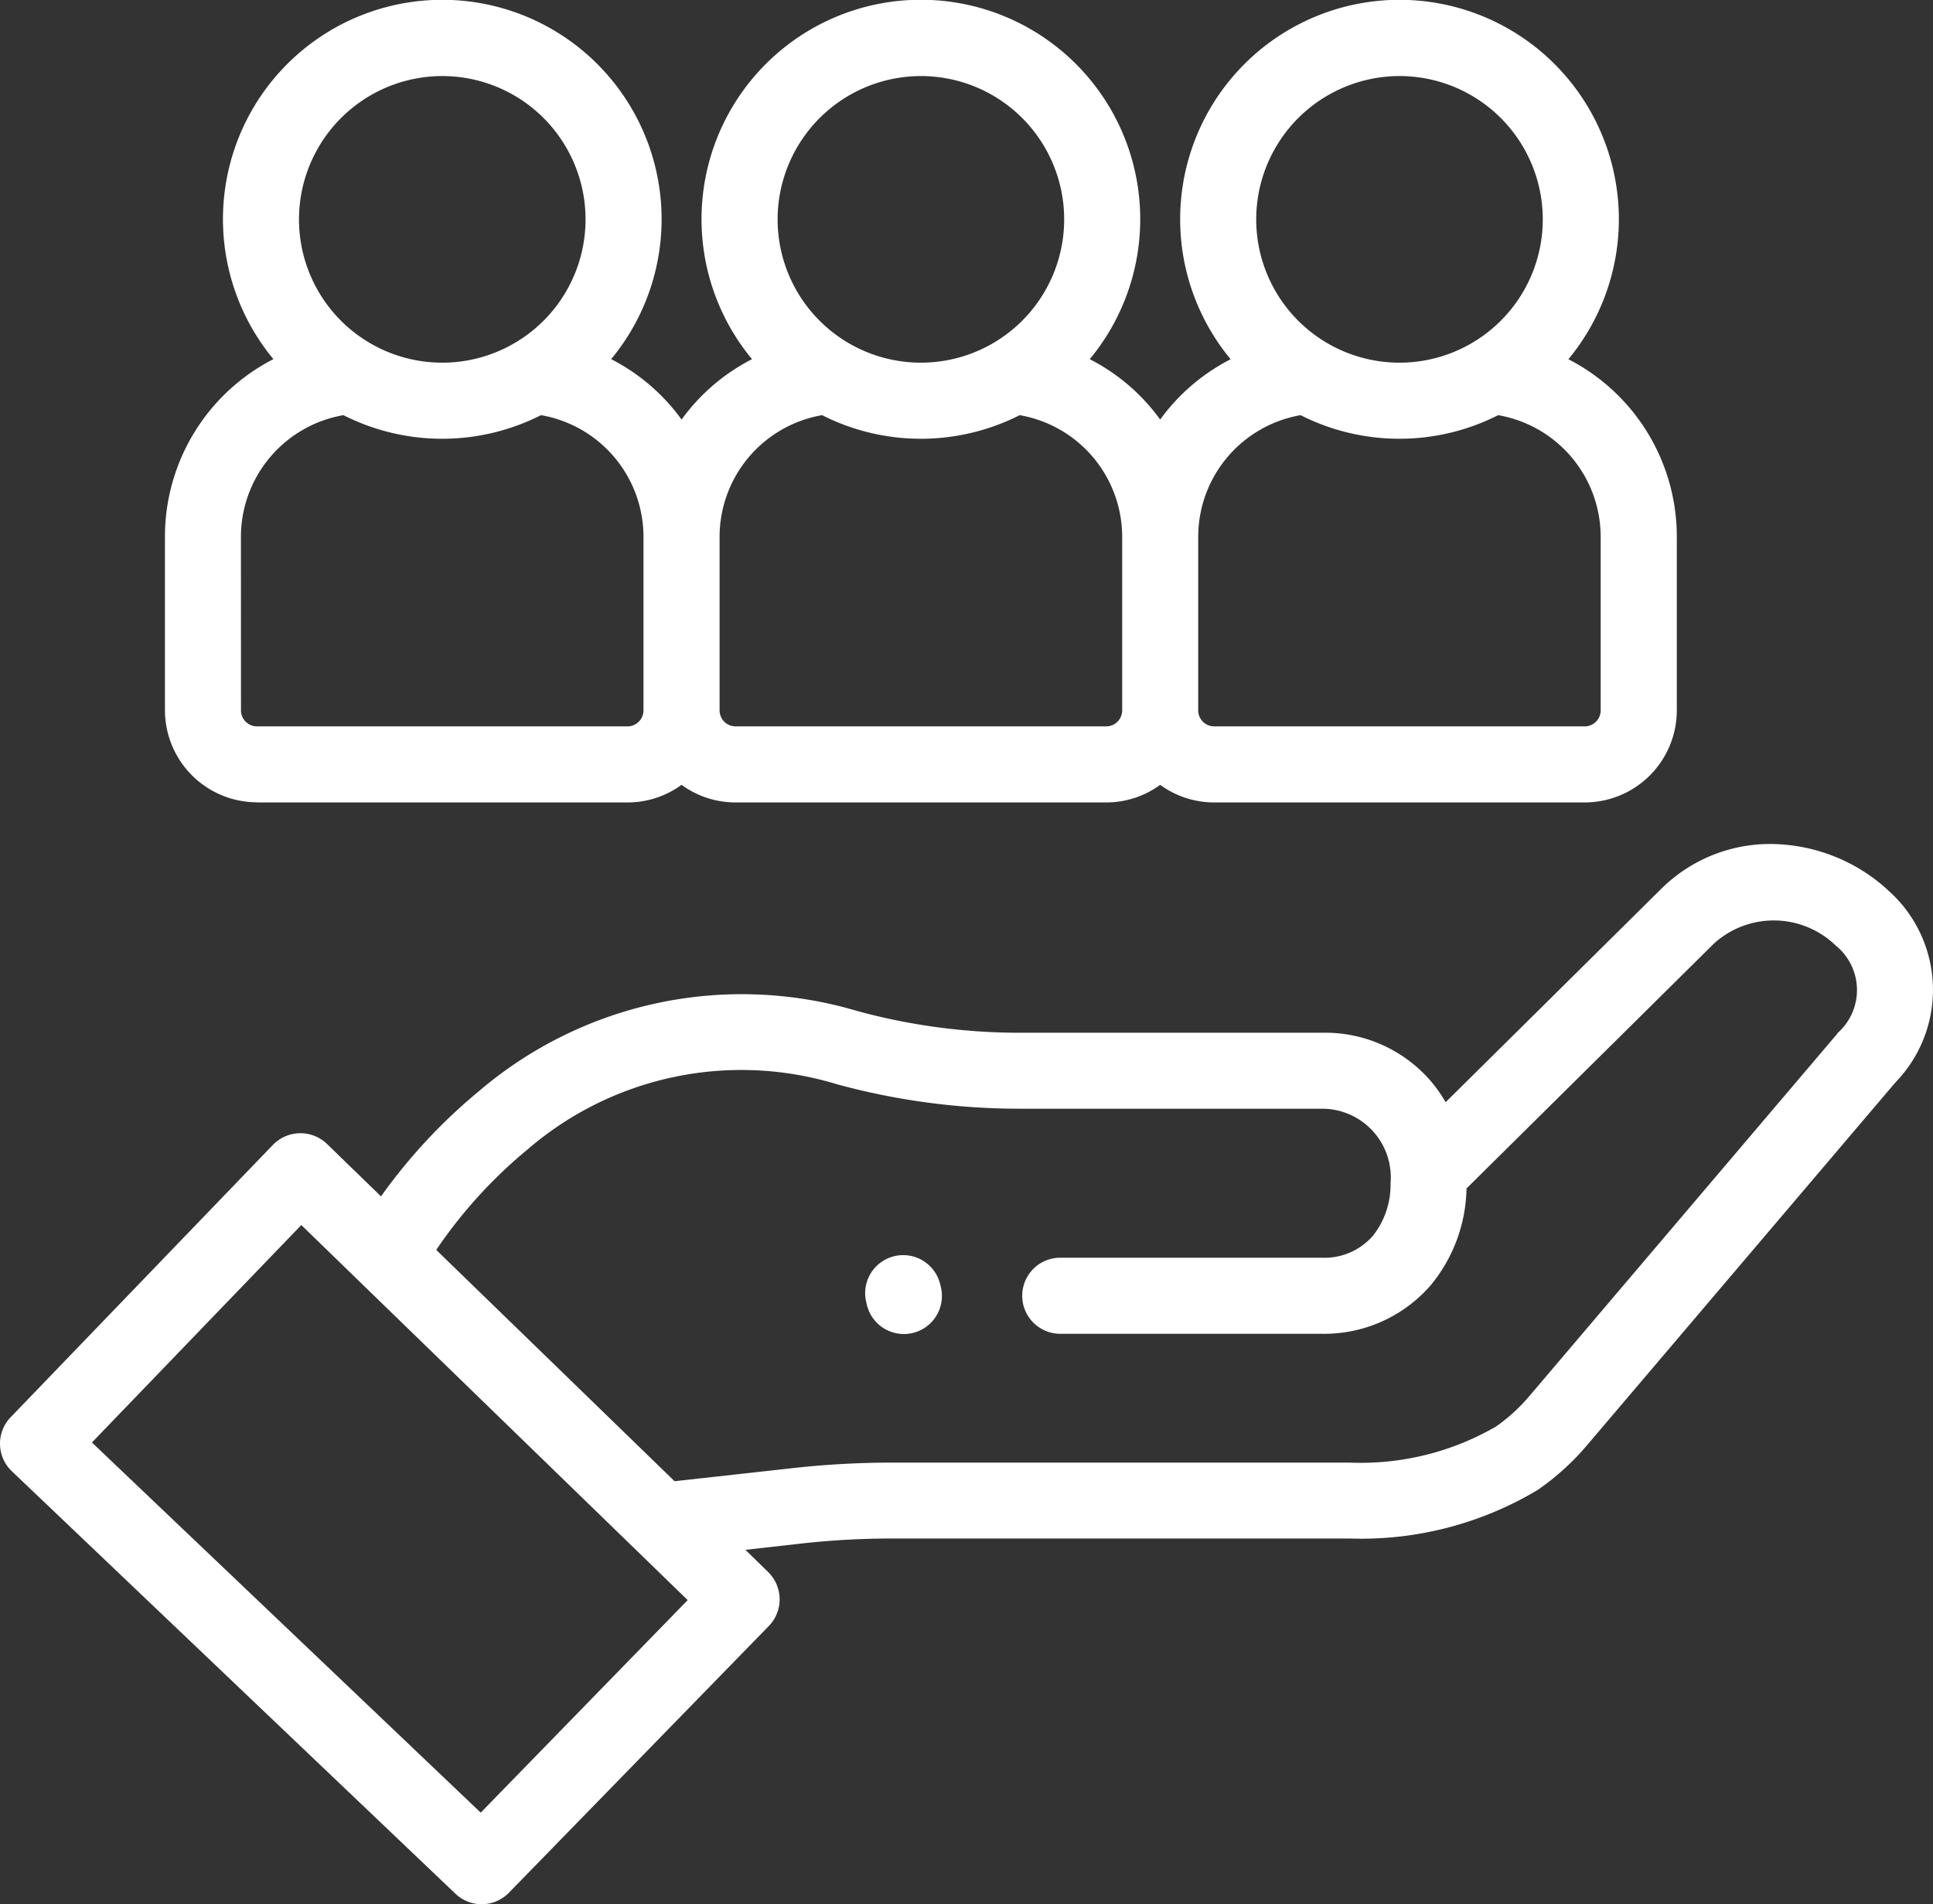
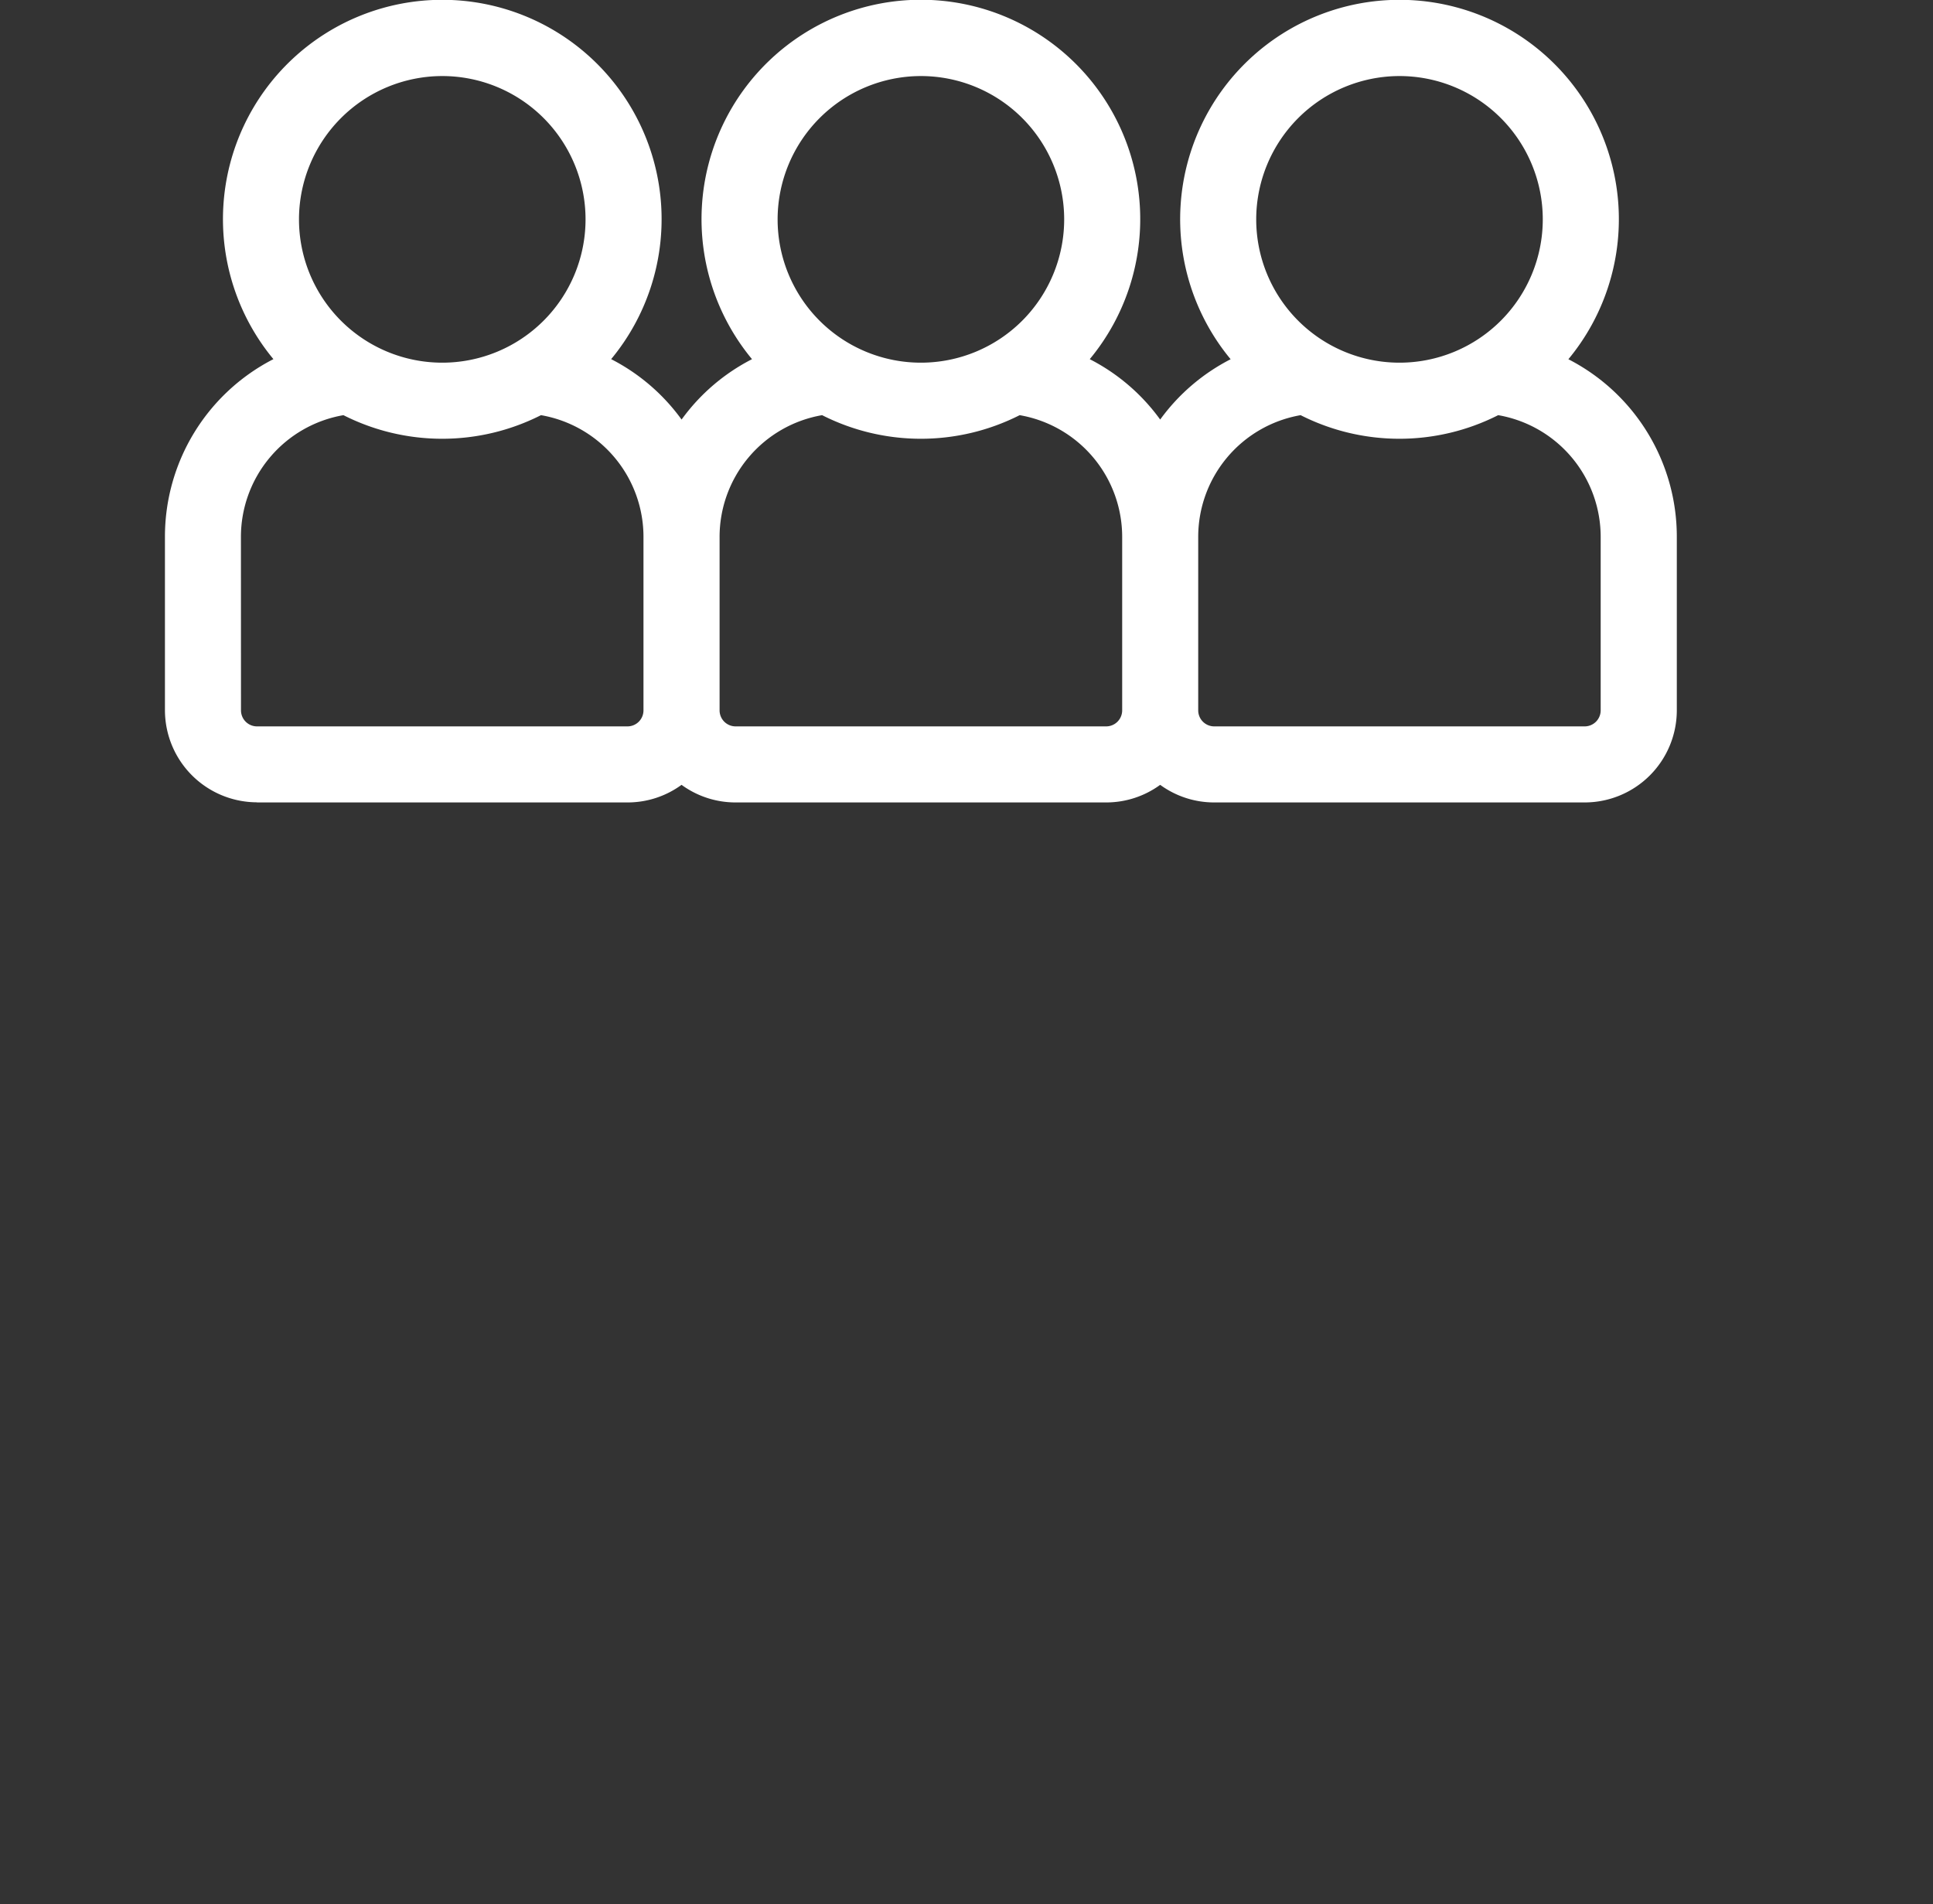
<svg xmlns="http://www.w3.org/2000/svg" width="61.29" height="60.362" viewBox="0 0 61.29 60.362">
  <rect x="0" y="0" width="61.29" height="60.362" fill="#333333" stroke="none" />
  <defs>
    <style>.a{fill:#fff;}</style>
  </defs>
-   <path class="a" d="M59.843,225.464a5.552,5.552,0,0,0-3.424-1.435,4.9,4.9,0,0,0-3.766,1.434l-6.815,6.743a4.524,4.524,0,0,0-.461-.658,4.418,4.418,0,0,0-3.452-1.544h-9.54a19.567,19.567,0,0,1-5.216-.693A12.833,12.833,0,0,0,15.2,231.845a17.413,17.413,0,0,0-3.118,3.346l-1.711-1.66a1.216,1.216,0,0,0-.844-.342H9.518a1.218,1.218,0,0,0-.865.371L.338,242.193a1.207,1.207,0,0,0,.037,1.71l14.064,13.392a1.205,1.205,0,0,0,1.7-.031l8.238-8.452a1.212,1.212,0,0,0-.024-1.716l-.717-.7,1.642-.185a26.091,26.091,0,0,1,3-.174H42.791a10.9,10.9,0,0,0,5.955-1.533l.039-.026a8.034,8.034,0,0,0,1.538-1.4L60.1,231.578a4.211,4.211,0,0,0-.261-6.114Zm-44.6,29.263L2.916,242.993,9.555,236.1,21.806,247.99Zm43.028-24.71-9.781,11.508a5.636,5.636,0,0,1-1.059.965,8.574,8.574,0,0,1-4.636,1.141H28.276a28.468,28.468,0,0,0-3.277.19l-3.609.4-7.557-7.333a15.038,15.038,0,0,1,2.889-3.179,10.379,10.379,0,0,1,9.8-2.077,21.975,21.975,0,0,0,5.859.78h9.54a2.178,2.178,0,0,1,2.171,2.361,2.611,2.611,0,0,1-.564,1.673,2.049,2.049,0,0,1-1.644.69h-8.3a1.206,1.206,0,0,0,0,2.411h8.3a4.471,4.471,0,0,0,3.482-1.54A4.952,4.952,0,0,0,46.5,234.94l7.849-7.767a2.823,2.823,0,0,1,3.855.064,1.816,1.816,0,0,1,.058,2.779Zm0,0" transform="translate(-0.001 -197.265)" />
-   <path class="a" d="M231.618,334.152a1.206,1.206,0,1,0-2.347.55l.011.049a1.206,1.206,0,0,0,1.173.931,1.22,1.22,0,0,0,.276-.032,1.206,1.206,0,0,0,.9-1.449Zm0,0" transform="translate(-201.797 -293.392)" />
  <path class="a" d="M46.61,25.938H58.358a2.9,2.9,0,0,0,1.713-.558,2.9,2.9,0,0,0,1.713.558H73.534a2.9,2.9,0,0,0,1.713-.558,2.9,2.9,0,0,0,1.713.558H88.709a2.922,2.922,0,0,0,2.919-2.919V17.54a6.322,6.322,0,0,0-3.438-5.652,6.955,6.955,0,1,0-10.709,0A6.316,6.316,0,0,0,75.247,13.8a6.3,6.3,0,0,0-2.233-1.914,6.955,6.955,0,1,0-10.709,0A6.3,6.3,0,0,0,60.072,13.8a6.31,6.31,0,0,0-2.233-1.915,6.954,6.954,0,1,0-10.709,0,6.323,6.323,0,0,0-3.439,5.652v5.478a2.923,2.923,0,0,0,2.919,2.919ZM82.835,2.911a4.543,4.543,0,1,1-4.543,4.543A4.548,4.548,0,0,1,82.835,2.911ZM79.7,13.661a6.93,6.93,0,0,0,6.264,0,3.917,3.917,0,0,1,3.25,3.879v5.479a.508.508,0,0,1-.508.508H76.96a.508.508,0,0,1-.507-.508V17.54A3.917,3.917,0,0,1,79.7,13.661ZM67.66,2.911a4.543,4.543,0,1,1-4.543,4.543A4.548,4.548,0,0,1,67.66,2.911Zm-3.132,10.75a6.93,6.93,0,0,0,6.264,0,3.918,3.918,0,0,1,3.25,3.879v5.479a.508.508,0,0,1-.508.508H61.785a.508.508,0,0,1-.508-.508V17.54a3.918,3.918,0,0,1,3.25-3.879ZM52.484,2.911a4.543,4.543,0,1,1-4.543,4.543A4.548,4.548,0,0,1,52.484,2.911ZM46.1,17.54a3.918,3.918,0,0,1,3.25-3.879,6.93,6.93,0,0,0,6.264,0,3.917,3.917,0,0,1,3.25,3.879v5.479a.508.508,0,0,1-.508.508H46.61a.508.508,0,0,1-.508-.508Zm0,0" transform="translate(-38.461 -0.5)" />
</svg>